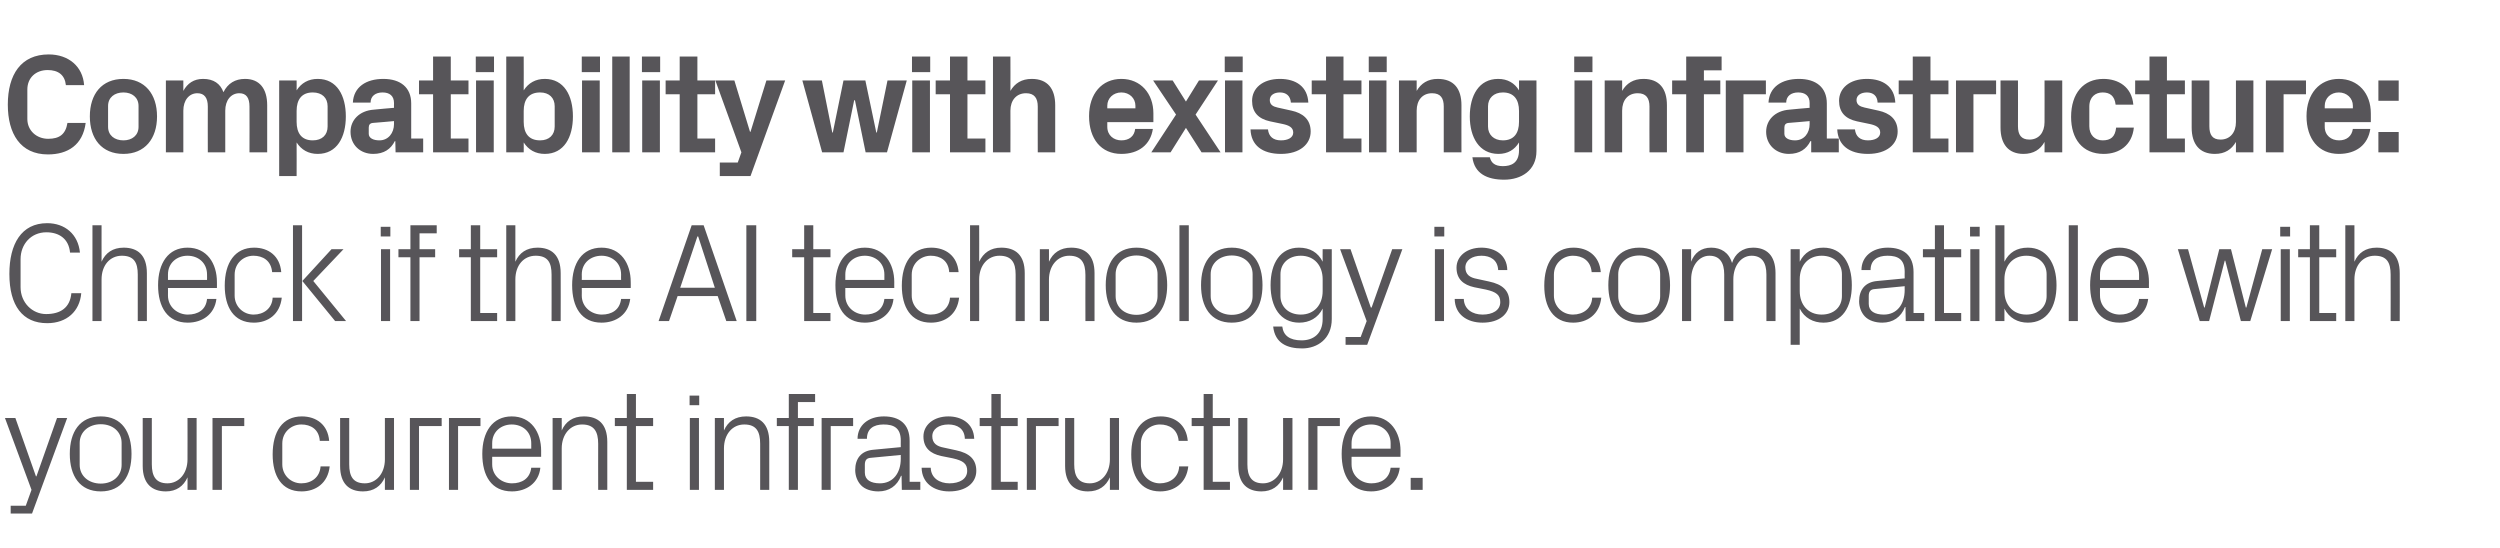
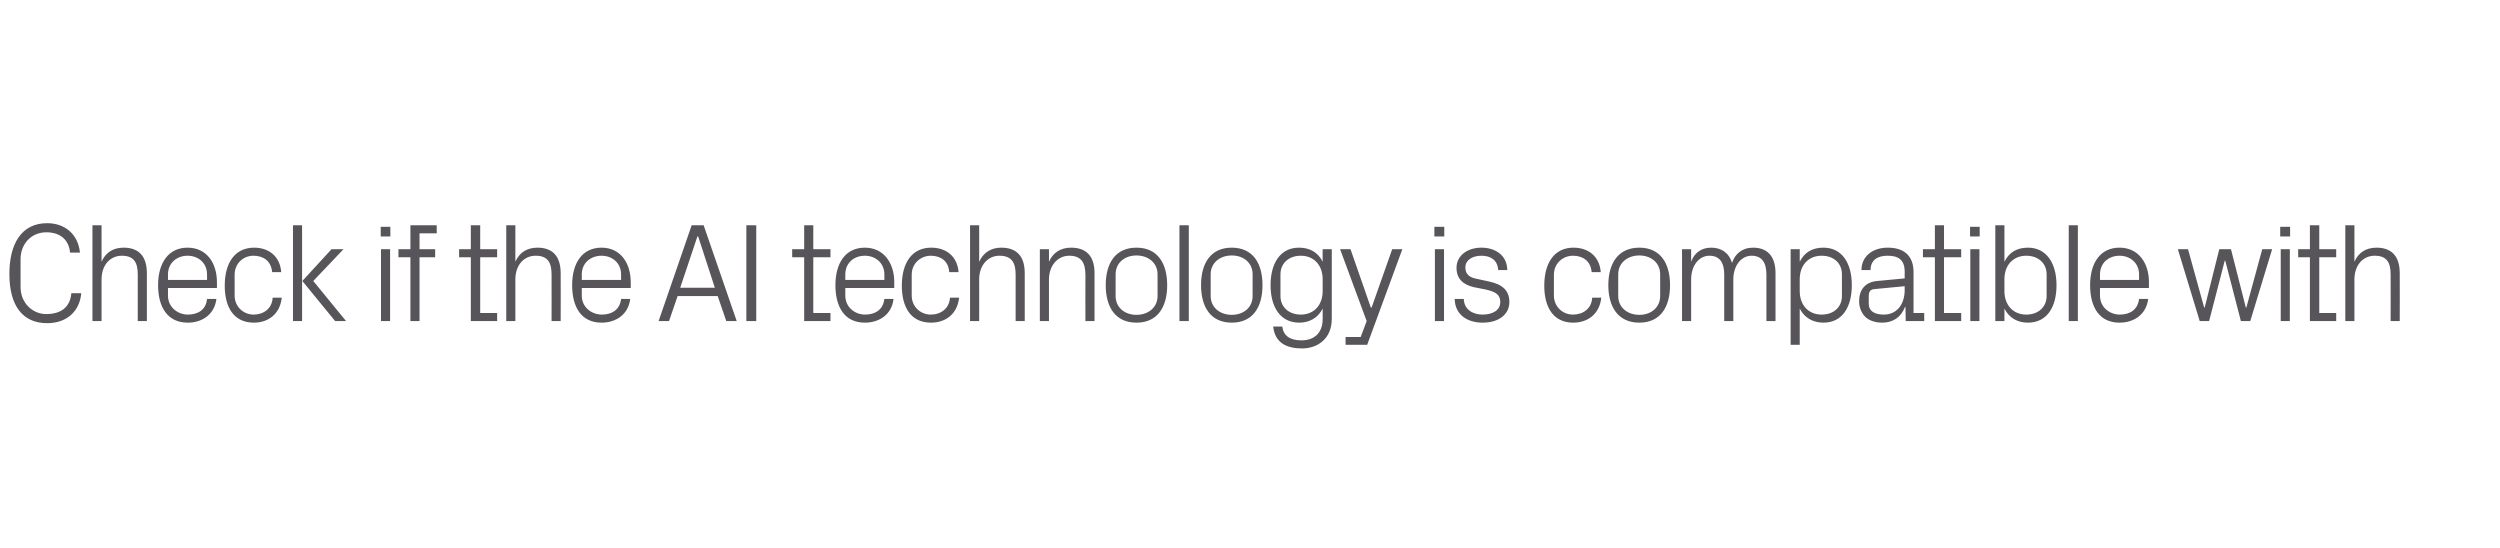
<svg xmlns="http://www.w3.org/2000/svg" version="1.1" width="960px" height="210.5px" viewBox="0 -15 960 210.5" style="top:-15px">
  <desc>Compatibility with existing infrastructure: Check if the AI technology is compatible with your current infrastructure.</desc>
  <defs />
  <g id="Polygon6880">
-     <path d="M 14 167.9 L 21.9 145.5 L 25.8 145.5 L 12.3 182.2 L 4.1 182.2 L 4.1 179.2 L 9.9 179.2 L 12.1 173.1 L 1.9 145.5 L 5.9 145.5 L 13.8 167.9 L 14 167.9 Z M 38.7 144.9 C 46.8 144.9 50.5 150.9 50.5 159.3 C 50.5 167.7 46.8 173.7 38.7 173.7 C 30.6 173.7 26.8 167.7 26.8 159.3 C 26.8 150.9 30.6 144.9 38.7 144.9 Z M 46.7 155.1 C 46.7 150.8 43.3 147.9 38.7 147.9 C 34.1 147.9 30.6 150.8 30.6 155.1 C 30.6 155.1 30.6 163.5 30.6 163.5 C 30.6 167.8 34.1 170.7 38.7 170.7 C 43.3 170.7 46.7 167.8 46.7 163.5 C 46.7 163.5 46.7 155.1 46.7 155.1 Z M 58.3 163.3 C 58.3 167.8 59.8 170.6 64.3 170.6 C 68.7 170.6 72 166.8 72 161.4 C 72.04 161.35 72 145.5 72 145.5 L 75.5 145.5 L 75.5 173.1 L 72 173.1 C 72 173.1 72.04 168.26 72 168.3 C 70.5 171.7 67.7 173.7 63.7 173.7 C 58.5 173.7 54.8 170.9 54.8 163.9 C 54.81 163.89 54.8 145.5 54.8 145.5 L 58.3 145.5 C 58.3 145.5 58.32 163.3 58.3 163.3 Z M 81.6 145.5 L 93.8 145.5 L 93.8 148.6 L 85.2 148.6 L 85.2 173.1 L 81.6 173.1 L 81.6 145.5 Z M 122.8 154.3 C 122.5 149.8 119.3 148 115.7 148 C 112 148 108.4 150.8 108.4 155.3 C 108.4 155.3 108.4 163.3 108.4 163.3 C 108.4 167.5 111.7 170.6 115.7 170.6 C 119.6 170.6 122.8 168.3 123.1 164.1 C 123.1 164.1 126.6 164.1 126.6 164.1 C 125.9 170.6 121.2 173.7 115.8 173.7 C 108.1 173.7 104.7 167.7 104.7 159.5 C 104.7 150.7 108.5 144.9 115.9 144.9 C 121.5 144.9 125.9 148.1 126.4 154.3 C 126.4 154.3 122.8 154.3 122.8 154.3 Z M 134.1 163.3 C 134.1 167.8 135.5 170.6 140.1 170.6 C 144.5 170.6 147.8 166.8 147.8 161.4 C 147.8 161.35 147.8 145.5 147.8 145.5 L 151.3 145.5 L 151.3 173.1 L 147.8 173.1 C 147.8 173.1 147.8 168.26 147.8 168.3 C 146.3 171.7 143.5 173.7 139.4 173.7 C 134.2 173.7 130.6 170.9 130.6 163.9 C 130.57 163.89 130.6 145.5 130.6 145.5 L 134.1 145.5 C 134.1 145.5 134.08 163.3 134.1 163.3 Z M 157.4 145.5 L 169.6 145.5 L 169.6 148.6 L 160.9 148.6 L 160.9 173.1 L 157.4 173.1 L 157.4 145.5 Z M 172.4 145.5 L 184.5 145.5 L 184.5 148.6 L 175.9 148.6 L 175.9 173.1 L 172.4 173.1 L 172.4 145.5 Z M 204 155.2 C 204 150.7 200.6 148 196.5 148 C 192.5 148 189 150.7 189 155.2 C 189 155.25 189 157.3 189 157.3 L 204 157.3 C 204 157.3 204.01 155.25 204 155.2 Z M 207.5 164.6 C 206.9 170.5 202.1 173.7 196.6 173.7 C 188.7 173.7 185.2 167.7 185.2 159.3 C 185.2 150.9 189.1 144.9 196.5 144.9 C 204 144.9 207.8 151 207.8 158.1 C 207.79 158.06 207.8 160.4 207.8 160.4 L 189 160.4 C 189 160.4 189 163.35 189 163.3 C 189 167.8 192.7 170.6 196.6 170.6 C 200.4 170.6 203.5 168.8 204 164.6 C 204 164.6 207.5 164.6 207.5 164.6 Z M 229.7 155.4 C 229.7 150.8 228.2 148 223.5 148 C 219 148 215.7 151.8 215.7 157.2 C 215.73 157.25 215.7 173.1 215.7 173.1 L 212.2 173.1 L 212.2 145.5 L 215.7 145.5 C 215.7 145.5 215.73 150.34 215.7 150.3 C 217.2 146.9 220 144.9 224.2 144.9 C 229.6 144.9 233.2 147.7 233.2 154.7 C 233.17 154.71 233.2 173.1 233.2 173.1 L 229.7 173.1 C 229.7 173.1 229.66 155.36 229.7 155.4 Z M 244.2 170 L 250.8 170 L 250.8 173.1 L 240.7 173.1 L 240.7 148.6 L 236.1 148.6 L 236.1 145.5 L 240.7 145.5 L 240.7 136.3 L 244.2 136.3 L 244.2 145.5 L 250.8 145.5 L 250.8 148.6 L 244.2 148.6 L 244.2 170 Z M 264.9 173.1 L 264.9 145.5 L 268.4 145.5 L 268.4 173.1 L 264.9 173.1 Z M 268.5 140.6 L 264.8 140.6 L 264.8 136.9 L 268.5 136.9 L 268.5 140.6 Z M 291.9 155.4 C 291.9 150.8 290.5 148 285.8 148 C 281.2 148 278 151.8 278 157.2 C 277.99 157.25 278 173.1 278 173.1 L 274.5 173.1 L 274.5 145.5 L 278 145.5 C 278 145.5 277.99 150.34 278 150.3 C 279.5 146.9 282.3 144.9 286.5 144.9 C 291.8 144.9 295.4 147.7 295.4 154.7 C 295.43 154.71 295.4 173.1 295.4 173.1 L 291.9 173.1 C 291.9 173.1 291.92 155.36 291.9 155.4 Z M 306.4 145.5 L 312.5 145.5 L 312.5 148.6 L 306.4 148.6 L 306.4 173.1 L 302.9 173.1 L 302.9 148.6 L 298.3 148.6 L 298.3 145.5 L 302.9 145.5 L 302.9 136.3 L 313 136.3 L 313 139.4 L 306.4 139.4 L 306.4 145.5 Z M 315.5 145.5 L 327.6 145.5 L 327.6 148.6 L 319 148.6 L 319 173.1 L 315.5 173.1 L 315.5 145.5 Z M 345.9 154.2 C 345.9 149.3 343.2 148 339.3 148 C 335.4 148 332.9 149.7 332.9 153.5 C 332.9 153.5 329.3 153.5 329.3 153.5 C 329.3 148.3 333.5 144.9 339.4 144.9 C 345.4 144.9 349.3 147.8 349.3 154.3 C 349.32 154.28 349.3 170 349.3 170 L 353.4 170 L 353.4 173.1 L 346.3 173.1 L 346.2 167.7 C 346.2 167.7 346.03 167.72 346 167.7 C 344.5 171.6 341.4 173.7 337.3 173.7 C 334.6 173.7 332.1 172.9 330.6 171.3 C 329.2 169.8 328.4 167.7 328.4 165.5 C 328.4 161.2 330.6 158.1 335.4 157.7 C 335.44 157.68 345.9 156.7 345.9 156.7 C 345.9 156.7 345.86 154.17 345.9 154.2 Z M 334.4 160.8 C 332.7 160.9 332.1 161.8 332.1 163.5 C 332.1 163.5 332.1 166.5 332.1 166.5 C 332.1 169.3 334.4 170.6 337.9 170.6 C 342.8 170.6 345.9 166.8 345.9 161.1 C 345.86 161.08 345.9 159.7 345.9 159.7 C 345.9 159.7 334.42 160.76 334.4 160.8 Z M 367.1 157.9 C 372.3 159 374.9 161.4 374.9 165.8 C 374.9 170.4 371 173.7 364.5 173.7 C 358.6 173.7 354 170.5 353.9 164.6 C 353.9 164.6 357.4 164.6 357.4 164.6 C 357.5 168.6 360.8 170.6 364.6 170.6 C 368.4 170.6 371.4 169 371.4 165.8 C 371.4 163.1 369.9 161.9 365.9 161 C 365.9 161 361.4 160.1 361.4 160.1 C 357.3 159.2 354.6 157 354.6 152.6 C 354.6 148.2 358.5 144.9 364.2 144.9 C 369.1 144.9 373.9 147.5 374.1 153.5 C 374.1 153.5 370.5 153.5 370.5 153.5 C 370.4 149.6 367.6 148 364.2 148 C 360.5 148 358 149.8 358 152.5 C 358 155.2 359.7 156.4 362.5 156.9 C 362.5 156.9 367.1 157.9 367.1 157.9 Z M 384.3 170 L 390.8 170 L 390.8 173.1 L 380.7 173.1 L 380.7 148.6 L 376.2 148.6 L 376.2 145.5 L 380.7 145.5 L 380.7 136.3 L 384.3 136.3 L 384.3 145.5 L 390.8 145.5 L 390.8 148.6 L 384.3 148.6 L 384.3 170 Z M 394.3 145.5 L 406.5 145.5 L 406.5 148.6 L 397.8 148.6 L 397.8 173.1 L 394.3 173.1 L 394.3 145.5 Z M 412.5 163.3 C 412.5 167.8 414 170.6 418.5 170.6 C 422.9 170.6 426.2 166.8 426.2 161.4 C 426.22 161.35 426.2 145.5 426.2 145.5 L 429.7 145.5 L 429.7 173.1 L 426.2 173.1 C 426.2 173.1 426.22 168.26 426.2 168.3 C 424.7 171.7 421.9 173.7 417.8 173.7 C 412.7 173.7 409 170.9 409 163.9 C 408.99 163.89 409 145.5 409 145.5 L 412.5 145.5 C 412.5 145.5 412.5 163.3 412.5 163.3 Z M 452.6 154.3 C 452.2 149.8 449 148 445.4 148 C 441.7 148 438.1 150.8 438.1 155.3 C 438.1 155.3 438.1 163.3 438.1 163.3 C 438.1 167.5 441.4 170.6 445.4 170.6 C 449.3 170.6 452.6 168.3 452.8 164.1 C 452.8 164.1 456.3 164.1 456.3 164.1 C 455.6 170.6 450.9 173.7 445.5 173.7 C 437.8 173.7 434.4 167.7 434.4 159.5 C 434.4 150.7 438.3 144.9 445.7 144.9 C 451.2 144.9 455.6 148.1 456.1 154.3 C 456.1 154.3 452.6 154.3 452.6 154.3 Z M 465.7 170 L 472.3 170 L 472.3 173.1 L 462.2 173.1 L 462.2 148.6 L 457.6 148.6 L 457.6 145.5 L 462.2 145.5 L 462.2 136.3 L 465.7 136.3 L 465.7 145.5 L 472.3 145.5 L 472.3 148.6 L 465.7 148.6 L 465.7 170 Z M 479 163.3 C 479 167.8 480.5 170.6 485 170.6 C 489.4 170.6 492.7 166.8 492.7 161.4 C 492.74 161.35 492.7 145.5 492.7 145.5 L 496.3 145.5 L 496.3 173.1 L 492.7 173.1 C 492.7 173.1 492.74 168.26 492.7 168.3 C 491.2 171.7 488.4 173.7 484.4 173.7 C 479.2 173.7 475.5 170.9 475.5 163.9 C 475.52 163.89 475.5 145.5 475.5 145.5 L 479 145.5 C 479 145.5 479.03 163.3 479 163.3 Z M 502.4 145.5 L 514.5 145.5 L 514.5 148.6 L 505.9 148.6 L 505.9 173.1 L 502.4 173.1 L 502.4 145.5 Z M 534 155.2 C 534 150.7 530.5 148 526.5 148 C 522.4 148 519 150.7 519 155.2 C 518.99 155.25 519 157.3 519 157.3 L 534 157.3 C 534 157.3 534 155.25 534 155.2 Z M 537.5 164.6 C 536.9 170.5 532.1 173.7 526.5 173.7 C 518.7 173.7 515.2 167.7 515.2 159.3 C 515.2 150.9 519 144.9 526.5 144.9 C 533.9 144.9 537.8 151 537.8 158.1 C 537.78 158.06 537.8 160.4 537.8 160.4 L 519 160.4 C 519 160.4 518.99 163.35 519 163.3 C 519 167.8 522.7 170.6 526.6 170.6 C 530.4 170.6 533.5 168.8 534 164.6 C 534 164.6 537.5 164.6 537.5 164.6 Z M 546.3 173.1 L 541.7 173.1 L 541.7 168.5 L 546.3 168.5 L 546.3 173.1 Z " stroke="none" fill="#575559" />
-   </g>
+     </g>
  <g id="Polygon6879">
    <path d="M 3.6 90.2 C 3.6 78.7 8.2 70.7 18.1 70.7 C 24.9 70.7 30 74.9 30.7 82 C 30.7 82 26.9 82 26.9 82 C 26.4 76.6 22.6 74.2 17.8 74.2 C 11.9 74.2 7.9 78.8 7.9 84.5 C 7.9 84.5 7.9 95.3 7.9 95.3 C 7.9 101.2 12.4 105.6 17.7 105.6 C 23.3 105.6 26.9 103.1 27.4 97.6 C 27.4 97.6 31.2 97.6 31.2 97.6 C 30.6 104.5 25.7 109.1 18.1 109.1 C 8.7 109.1 3.6 102.4 3.6 90.2 Z M 52.9 90.4 C 52.9 85.9 51.5 83.2 46.8 83.2 C 42.2 83.2 39 86.9 39 92.3 C 38.99 92.34 39 108.3 39 108.3 L 35.5 108.3 L 35.5 71.5 L 39 71.5 C 39 71.5 38.99 85.54 39 85.5 C 40.5 82.1 43.3 80.1 47.5 80.1 C 52.8 80.1 56.4 82.9 56.4 89.9 C 56.43 89.91 56.4 108.3 56.4 108.3 L 52.9 108.3 C 52.9 108.3 52.92 90.45 52.9 90.4 Z M 79.5 90.4 C 79.5 85.9 76.1 83.2 72 83.2 C 68 83.2 64.5 85.9 64.5 90.4 C 64.53 90.45 64.5 92.5 64.5 92.5 L 79.5 92.5 C 79.5 92.5 79.54 90.45 79.5 90.4 Z M 83.1 99.8 C 82.4 105.7 77.7 108.9 72.1 108.9 C 64.3 108.9 60.7 102.9 60.7 94.5 C 60.7 86.1 64.6 80.1 72 80.1 C 79.5 80.1 83.3 86.2 83.3 93.3 C 83.32 93.26 83.3 95.6 83.3 95.6 L 64.5 95.6 C 64.5 95.6 64.53 98.55 64.5 98.5 C 64.5 103 68.3 105.8 72.1 105.8 C 76 105.8 79.1 104 79.5 99.8 C 79.5 99.8 83.1 99.8 83.1 99.8 Z M 104.5 89.5 C 104.1 85 100.9 83.2 97.3 83.2 C 93.6 83.2 90.1 86 90.1 90.5 C 90.1 90.5 90.1 98.5 90.1 98.5 C 90.1 102.7 93.4 105.8 97.4 105.8 C 101.2 105.8 104.5 103.5 104.7 99.3 C 104.7 99.3 108.2 99.3 108.2 99.3 C 107.5 105.8 102.8 108.9 97.5 108.9 C 89.7 108.9 86.3 102.9 86.3 94.7 C 86.3 85.9 90.2 80.1 97.6 80.1 C 103.1 80.1 107.5 83.3 108 89.5 C 108 89.5 104.5 89.5 104.5 89.5 Z M 116.1 92.9 L 127.3 80.7 L 131.9 80.7 L 120.3 92.9 L 132.9 108.3 L 128.7 108.3 L 116.1 92.9 Z M 116 108.3 L 112.5 108.3 L 112.5 71.5 L 116 71.5 L 116 108.3 Z M 146.3 108.3 L 146.3 80.7 L 149.8 80.7 L 149.8 108.3 L 146.3 108.3 Z M 149.9 75.8 L 146.2 75.8 L 146.2 72.1 L 149.9 72.1 L 149.9 75.8 Z M 161.1 80.7 L 167.1 80.7 L 167.1 83.8 L 161.1 83.8 L 161.1 108.3 L 157.6 108.3 L 157.6 83.8 L 153 83.8 L 153 80.7 L 157.6 80.7 L 157.6 71.5 L 167.7 71.5 L 167.7 74.6 L 161.1 74.6 L 161.1 80.7 Z M 184.4 105.2 L 190.9 105.2 L 190.9 108.3 L 180.8 108.3 L 180.8 83.8 L 176.3 83.8 L 176.3 80.7 L 180.8 80.7 L 180.8 71.5 L 184.4 71.5 L 184.4 80.7 L 190.9 80.7 L 190.9 83.8 L 184.4 83.8 L 184.4 105.2 Z M 211.8 90.4 C 211.8 85.9 210.4 83.2 205.7 83.2 C 201.1 83.2 197.9 86.9 197.9 92.3 C 197.91 92.34 197.9 108.3 197.9 108.3 L 194.4 108.3 L 194.4 71.5 L 197.9 71.5 C 197.9 71.5 197.91 85.54 197.9 85.5 C 199.4 82.1 202.2 80.1 206.4 80.1 C 211.7 80.1 215.3 82.9 215.3 89.9 C 215.35 89.91 215.3 108.3 215.3 108.3 L 211.8 108.3 C 211.8 108.3 211.84 90.45 211.8 90.4 Z M 238.5 90.4 C 238.5 85.9 235 83.2 231 83.2 C 226.9 83.2 223.4 85.9 223.4 90.4 C 223.45 90.45 223.4 92.5 223.4 92.5 L 238.5 92.5 C 238.5 92.5 238.46 90.45 238.5 90.4 Z M 242 99.8 C 241.3 105.7 236.6 108.9 231 108.9 C 223.2 108.9 219.7 102.9 219.7 94.5 C 219.7 86.1 223.5 80.1 231 80.1 C 238.4 80.1 242.2 86.2 242.2 93.3 C 242.24 93.26 242.2 95.6 242.2 95.6 L 223.4 95.6 C 223.4 95.6 223.45 98.55 223.4 98.5 C 223.4 103 227.2 105.8 231.1 105.8 C 234.9 105.8 238 104 238.5 99.8 C 238.5 99.8 242 99.8 242 99.8 Z M 275.6 98.7 L 260.2 98.7 L 256.9 108.3 L 252.9 108.3 L 265.6 71.5 L 270.2 71.5 L 282.9 108.3 L 278.9 108.3 L 275.6 98.7 Z M 267.8 75.8 L 261.2 95.5 L 274.5 95.5 L 268.1 75.8 L 267.8 75.8 Z M 286.6 71.5 L 290.4 71.5 L 290.4 108.3 L 286.6 108.3 L 286.6 71.5 Z M 312.3 105.2 L 318.9 105.2 L 318.9 108.3 L 308.8 108.3 L 308.8 83.8 L 304.2 83.8 L 304.2 80.7 L 308.8 80.7 L 308.8 71.5 L 312.3 71.5 L 312.3 80.7 L 318.9 80.7 L 318.9 83.8 L 312.3 83.8 L 312.3 105.2 Z M 339.6 90.4 C 339.6 85.9 336.1 83.2 332.1 83.2 C 328 83.2 324.6 85.9 324.6 90.4 C 324.59 90.45 324.6 92.5 324.6 92.5 L 339.6 92.5 C 339.6 92.5 339.6 90.45 339.6 90.4 Z M 343.1 99.8 C 342.5 105.7 337.7 108.9 332.1 108.9 C 324.3 108.9 320.8 102.9 320.8 94.5 C 320.8 86.1 324.6 80.1 332.1 80.1 C 339.5 80.1 343.4 86.2 343.4 93.3 C 343.38 93.26 343.4 95.6 343.4 95.6 L 324.6 95.6 C 324.6 95.6 324.59 98.55 324.6 98.5 C 324.6 103 328.3 105.8 332.2 105.8 C 336 105.8 339.1 104 339.6 99.8 C 339.6 99.8 343.1 99.8 343.1 99.8 Z M 364.5 89.5 C 364.2 85 361 83.2 357.4 83.2 C 353.7 83.2 350.1 86 350.1 90.5 C 350.1 90.5 350.1 98.5 350.1 98.5 C 350.1 102.7 353.4 105.8 357.4 105.8 C 361.3 105.8 364.5 103.5 364.8 99.3 C 364.8 99.3 368.3 99.3 368.3 99.3 C 367.6 105.8 362.9 108.9 357.5 108.9 C 349.7 108.9 346.3 102.9 346.3 94.7 C 346.3 85.9 350.2 80.1 357.6 80.1 C 363.2 80.1 367.6 83.3 368.1 89.5 C 368.1 89.5 364.5 89.5 364.5 89.5 Z M 390 90.4 C 390 85.9 388.5 83.2 383.8 83.2 C 379.3 83.2 376 86.9 376 92.3 C 376.05 92.34 376 108.3 376 108.3 L 372.5 108.3 L 372.5 71.5 L 376 71.5 C 376 71.5 376.05 85.54 376 85.5 C 377.6 82.1 380.4 80.1 384.5 80.1 C 389.9 80.1 393.5 82.9 393.5 89.9 C 393.49 89.91 393.5 108.3 393.5 108.3 L 390 108.3 C 390 108.3 389.98 90.45 390 90.4 Z M 416.8 90.6 C 416.8 86 415.3 83.2 410.6 83.2 C 406.1 83.2 402.8 87 402.8 92.4 C 402.83 92.45 402.8 108.3 402.8 108.3 L 399.3 108.3 L 399.3 80.7 L 402.8 80.7 C 402.8 80.7 402.83 85.54 402.8 85.5 C 404.3 82.1 407.2 80.1 411.3 80.1 C 416.7 80.1 420.3 82.9 420.3 89.9 C 420.27 89.91 420.3 108.3 420.3 108.3 L 416.8 108.3 C 416.8 108.3 416.76 90.56 416.8 90.6 Z M 436.4 80.1 C 444.5 80.1 448.2 86.1 448.2 94.5 C 448.2 102.9 444.5 108.9 436.4 108.9 C 428.3 108.9 424.6 102.9 424.6 94.5 C 424.6 86.1 428.3 80.1 436.4 80.1 Z M 444.5 90.3 C 444.5 86 441 83.1 436.4 83.1 C 431.8 83.1 428.4 86 428.4 90.3 C 428.4 90.3 428.4 98.7 428.4 98.7 C 428.4 103 431.8 105.9 436.4 105.9 C 441 105.9 444.5 103 444.5 98.7 C 444.5 98.7 444.5 90.3 444.5 90.3 Z M 452.9 108.3 L 452.9 71.5 L 456.5 71.5 L 456.5 108.3 L 452.9 108.3 Z M 473 80.1 C 481.1 80.1 484.8 86.1 484.8 94.5 C 484.8 102.9 481.1 108.9 473 108.9 C 464.9 108.9 461.2 102.9 461.2 94.5 C 461.2 86.1 464.9 80.1 473 80.1 Z M 481 90.3 C 481 86 477.6 83.1 473 83.1 C 468.4 83.1 464.9 86 464.9 90.3 C 464.9 90.3 464.9 98.7 464.9 98.7 C 464.9 103 468.4 105.9 473 105.9 C 477.6 105.9 481 103 481 98.7 C 481 98.7 481 90.3 481 90.3 Z M 511.4 107.5 C 511.4 115.1 505.9 118.8 500 118.8 C 494.4 118.8 489.6 116.9 488.9 110.4 C 488.9 110.4 492.4 110.4 492.4 110.4 C 492.8 113.8 495.2 115.7 499.8 115.7 C 504.4 115.7 507.9 113.1 507.9 107.5 C 507.9 107.5 507.9 103.5 507.9 103.5 C 506.1 107.1 502.8 108.9 498.9 108.9 C 491.7 108.9 487.9 103 487.9 94.5 C 487.9 86 491.7 80.1 498.8 80.1 C 503 80.1 506.1 81.9 507.9 85.5 C 507.86 85.48 507.9 80.7 507.9 80.7 L 511.4 80.7 C 511.4 80.7 511.37 107.46 511.4 107.5 Z M 507.9 92.2 C 507.9 87 504.7 83.2 499.5 83.2 C 494.7 83.2 491.7 86.3 491.7 90.3 C 491.7 90.3 491.7 98.7 491.7 98.7 C 491.7 102.7 494.7 105.8 499.5 105.8 C 504.7 105.8 507.9 102 507.9 96.8 C 507.9 96.8 507.9 92.2 507.9 92.2 Z M 526.7 103.1 L 534.6 80.7 L 538.5 80.7 L 525 117.4 L 516.7 117.4 L 516.7 114.4 L 522.5 114.4 L 524.8 108.3 L 514.6 80.7 L 518.6 80.7 L 526.4 103.1 L 526.7 103.1 Z M 551 108.3 L 551 80.7 L 554.5 80.7 L 554.5 108.3 L 551 108.3 Z M 554.6 75.8 L 550.8 75.8 L 550.8 72.1 L 554.6 72.1 L 554.6 75.8 Z M 571.8 93.1 C 577 94.2 579.6 96.6 579.6 101 C 579.6 105.6 575.7 108.9 569.3 108.9 C 563.3 108.9 558.7 105.7 558.6 99.8 C 558.6 99.8 562.1 99.8 562.1 99.8 C 562.2 103.8 565.5 105.8 569.3 105.8 C 573.1 105.8 576.1 104.2 576.1 101 C 576.1 98.3 574.6 97.1 570.6 96.2 C 570.6 96.2 566.1 95.3 566.1 95.3 C 562 94.4 559.3 92.2 559.3 87.8 C 559.3 83.4 563.2 80.1 568.9 80.1 C 573.8 80.1 578.7 82.7 578.8 88.7 C 578.8 88.7 575.3 88.7 575.3 88.7 C 575.1 84.8 572.3 83.2 568.9 83.2 C 565.2 83.2 562.7 85 562.7 87.7 C 562.7 90.4 564.4 91.6 567.2 92.1 C 567.2 92.1 571.8 93.1 571.8 93.1 Z M 611.2 89.5 C 610.8 85 607.6 83.2 604 83.2 C 600.3 83.2 596.7 86 596.7 90.5 C 596.7 90.5 596.7 98.5 596.7 98.5 C 596.7 102.7 600 105.8 604 105.8 C 607.9 105.8 611.2 103.5 611.4 99.3 C 611.4 99.3 614.9 99.3 614.9 99.3 C 614.2 105.8 609.5 108.9 604.1 108.9 C 596.4 108.9 593 102.9 593 94.7 C 593 85.9 596.9 80.1 604.2 80.1 C 609.8 80.1 614.2 83.3 614.7 89.5 C 614.7 89.5 611.2 89.5 611.2 89.5 Z M 629.5 80.1 C 637.6 80.1 641.3 86.1 641.3 94.5 C 641.3 102.9 637.6 108.9 629.5 108.9 C 621.4 108.9 617.6 102.9 617.6 94.5 C 617.6 86.1 621.4 80.1 629.5 80.1 Z M 637.5 90.3 C 637.5 86 634.1 83.1 629.5 83.1 C 624.9 83.1 621.4 86 621.4 90.3 C 621.4 90.3 621.4 98.7 621.4 98.7 C 621.4 103 624.9 105.9 629.5 105.9 C 634.1 105.9 637.5 103 637.5 98.7 C 637.5 98.7 637.5 90.3 637.5 90.3 Z M 645.9 80.7 L 649.4 80.7 C 649.4 80.7 649.39 85.54 649.4 85.5 C 650.6 82.2 653.2 80.1 657.1 80.1 C 660.8 80.1 663.9 81.9 665.1 86 C 666.2 82.5 669 80.1 673.2 80.1 C 678.1 80.1 681.8 82.8 681.8 89.9 C 681.79 89.91 681.8 108.3 681.8 108.3 L 678.3 108.3 C 678.3 108.3 678.28 90.4 678.3 90.4 C 678.3 85.9 676.6 83.2 672.6 83.2 C 668.7 83.2 665.6 86.9 665.6 92.3 C 665.59 92.34 665.6 108.3 665.6 108.3 L 662.1 108.3 C 662.1 108.3 662.08 90.4 662.1 90.4 C 662.1 85.9 660.4 83.2 656.4 83.2 C 652.5 83.2 649.4 86.9 649.4 92.3 C 649.39 92.34 649.4 108.3 649.4 108.3 L 645.9 108.3 L 645.9 80.7 Z M 691.1 96.8 C 691.1 102 694.3 105.8 699.5 105.8 C 704.4 105.8 707.3 102.7 707.3 98.7 C 707.3 98.7 707.3 90.3 707.3 90.3 C 707.3 86.3 704.4 83.2 699.5 83.2 C 694.3 83.2 691.1 87 691.1 92.2 C 691.1 92.2 691.1 96.8 691.1 96.8 Z M 687.6 117.4 L 687.6 80.7 L 691.1 80.7 C 691.1 80.7 691.13 85.48 691.1 85.5 C 692.9 81.9 695.9 80.1 700.2 80.1 C 707.3 80.1 711.1 86 711.1 94.5 C 711.1 103 707.4 108.9 700.2 108.9 C 696.3 108.9 692.9 107.1 691.1 103.5 C 691.13 103.52 691.1 117.4 691.1 117.4 L 687.6 117.4 Z M 731.4 89.4 C 731.4 84.5 728.7 83.2 724.8 83.2 C 720.9 83.2 718.3 84.9 718.3 88.7 C 718.3 88.7 714.8 88.7 714.8 88.7 C 714.8 83.5 719 80.1 724.9 80.1 C 730.9 80.1 734.8 83 734.8 89.5 C 734.82 89.48 734.8 105.2 734.8 105.2 L 738.9 105.2 L 738.9 108.3 L 731.8 108.3 L 731.7 102.9 C 731.7 102.9 731.53 102.92 731.5 102.9 C 730 106.8 726.9 108.9 722.8 108.9 C 720.1 108.9 717.6 108.1 716.1 106.5 C 714.7 105 713.9 102.9 713.9 100.7 C 713.9 96.4 716.1 93.3 720.9 92.9 C 720.94 92.88 731.4 91.9 731.4 91.9 C 731.4 91.9 731.36 89.37 731.4 89.4 Z M 719.9 96 C 718.2 96.1 717.6 97 717.6 98.7 C 717.6 98.7 717.6 101.7 717.6 101.7 C 717.6 104.5 719.9 105.8 723.4 105.8 C 728.3 105.8 731.4 102 731.4 96.3 C 731.36 96.28 731.4 94.9 731.4 94.9 C 731.4 94.9 719.92 95.96 719.9 96 Z M 746.5 105.2 L 753.1 105.2 L 753.1 108.3 L 743 108.3 L 743 83.8 L 738.4 83.8 L 738.4 80.7 L 743 80.7 L 743 71.5 L 746.5 71.5 L 746.5 80.7 L 753.1 80.7 L 753.1 83.8 L 746.5 83.8 L 746.5 105.2 Z M 756.6 108.3 L 756.6 80.7 L 760.1 80.7 L 760.1 108.3 L 756.6 108.3 Z M 760.2 75.8 L 756.5 75.8 L 756.5 72.1 L 760.2 72.1 L 760.2 75.8 Z M 769.7 96.8 C 769.7 102 772.9 105.8 778.1 105.8 C 782.9 105.8 785.9 102.7 785.9 98.7 C 785.9 98.7 785.9 90.3 785.9 90.3 C 785.9 86.3 782.9 83.2 778.1 83.2 C 772.9 83.2 769.7 87 769.7 92.2 C 769.7 92.2 769.7 96.8 769.7 96.8 Z M 766.2 108.3 L 766.2 71.5 L 769.7 71.5 C 769.7 71.5 769.7 85.48 769.7 85.5 C 771.5 81.9 774.5 80.1 778.7 80.1 C 785.8 80.1 789.7 86 789.7 94.5 C 789.7 103 786 108.9 778.7 108.9 C 774.8 108.9 771.5 107.1 769.7 103.5 C 769.7 103.52 769.7 108.3 769.7 108.3 L 766.2 108.3 Z M 794.4 108.3 L 794.4 71.5 L 797.9 71.5 L 797.9 108.3 L 794.4 108.3 Z M 821.4 90.4 C 821.4 85.9 817.9 83.2 813.9 83.2 C 809.8 83.2 806.4 85.9 806.4 90.4 C 806.37 90.45 806.4 92.5 806.4 92.5 L 821.4 92.5 C 821.4 92.5 821.38 90.45 821.4 90.4 Z M 824.9 99.8 C 824.2 105.7 819.5 108.9 813.9 108.9 C 806.1 108.9 802.6 102.9 802.6 94.5 C 802.6 86.1 806.4 80.1 813.9 80.1 C 821.3 80.1 825.2 86.2 825.2 93.3 C 825.16 93.26 825.2 95.6 825.2 95.6 L 806.4 95.6 C 806.4 95.6 806.37 98.55 806.4 98.5 C 806.4 103 810.1 105.8 814 105.8 C 817.8 105.8 820.9 104 821.4 99.8 C 821.4 99.8 824.9 99.8 824.9 99.8 Z M 846.6 103.1 L 852.2 80.7 L 856.7 80.7 L 862.4 103.1 L 862.6 103.1 L 868.7 80.7 L 872.5 80.7 L 864.1 108.3 L 860.5 108.3 L 854.5 85.1 L 854.3 85.1 L 848.3 108.3 L 844.7 108.3 L 836.3 80.7 L 840.2 80.7 L 846.4 103.1 L 846.6 103.1 Z M 875.8 108.3 L 875.8 80.7 L 879.3 80.7 L 879.3 108.3 L 875.8 108.3 Z M 879.4 75.8 L 875.6 75.8 L 875.6 72.1 L 879.4 72.1 L 879.4 75.8 Z M 890.6 105.2 L 897.1 105.2 L 897.1 108.3 L 887 108.3 L 887 83.8 L 882.5 83.8 L 882.5 80.7 L 887 80.7 L 887 71.5 L 890.6 71.5 L 890.6 80.7 L 897.1 80.7 L 897.1 83.8 L 890.6 83.8 L 890.6 105.2 Z M 918 90.4 C 918 85.9 916.6 83.2 911.9 83.2 C 907.3 83.2 904.1 86.9 904.1 92.3 C 904.11 92.34 904.1 108.3 904.1 108.3 L 900.6 108.3 L 900.6 71.5 L 904.1 71.5 C 904.1 71.5 904.11 85.54 904.1 85.5 C 905.6 82.1 908.4 80.1 912.6 80.1 C 917.9 80.1 921.5 82.9 921.5 89.9 C 921.55 89.91 921.5 108.3 921.5 108.3 L 918 108.3 C 918 108.3 918.04 90.45 918 90.4 Z " stroke="none" fill="#575559" />
  </g>
  <g id="Polygon6878">
-     <path d="M 3 25.2 C 3 13.6 8.1 5.9 18.7 5.9 C 26.3 5.9 31.8 10.5 32.3 17.7 C 32.3 17.7 25.3 17.7 25.3 17.7 C 24.9 13.8 22.4 11.9 18.3 11.9 C 13.8 11.9 10.5 14.8 10.5 19.4 C 10.5 19.4 10.5 30.7 10.5 30.7 C 10.5 35.1 14 38.3 18.5 38.3 C 22.8 38.3 25.2 36.6 25.9 32.2 C 25.9 32.2 32.9 32.2 32.9 32.2 C 31.8 40.7 26 44.3 18.4 44.3 C 7.8 44.3 3 36.3 3 25.2 Z M 47.4 44.1 C 39.1 44.1 34.5 38.3 34.5 29.7 C 34.5 21.1 39.1 15.3 47.4 15.3 C 55.6 15.3 60.3 21.1 60.3 29.7 C 60.3 38.3 55.6 44.1 47.4 44.1 Z M 53.2 25.7 C 53.2 22.4 50.7 20.5 47.4 20.5 C 44 20.5 41.5 22.4 41.5 25.7 C 41.5 25.7 41.5 33.7 41.5 33.7 C 41.5 37 44 38.9 47.4 38.9 C 50.7 38.9 53.2 37 53.2 33.7 C 53.2 33.7 53.2 25.7 53.2 25.7 Z M 94.1 15.3 C 99.7 15.3 102.6 19.1 102.6 25.4 C 102.6 25.43 102.6 43.5 102.6 43.5 L 95.8 43.5 C 95.8 43.5 95.85 25.92 95.8 25.9 C 95.8 22.6 94.6 20.8 91.9 20.8 C 88.7 20.8 86.5 23.5 86.5 27.5 C 86.51 27.54 86.5 43.5 86.5 43.5 L 79.8 43.5 C 79.8 43.5 79.76 25.92 79.8 25.9 C 79.8 22.6 78.5 20.8 75.8 20.8 C 72.6 20.8 70.4 23.5 70.4 27.5 C 70.41 27.54 70.4 43.5 70.4 43.5 L 63.7 43.5 L 63.7 15.9 L 70.4 15.9 C 70.4 15.9 70.41 19.93 70.4 19.9 C 72 17 74.4 15.3 78 15.3 C 82 15.3 84.6 17.1 85.8 20.4 C 87.5 17 90.3 15.3 94.1 15.3 Z M 113.9 31.8 C 113.9 36.1 115.8 38.9 120.1 38.9 C 123.7 38.9 125.8 36.8 125.8 33.6 C 125.8 33.6 125.8 25.8 125.8 25.8 C 125.8 22.6 123.7 20.5 120.1 20.5 C 115.8 20.5 113.9 23.3 113.9 27.6 C 113.9 27.6 113.9 31.8 113.9 31.8 Z M 107.2 52.6 L 107.2 15.9 L 113.9 15.9 C 113.9 15.9 113.94 19.66 113.9 19.7 C 115.7 16.9 118.4 15.3 122 15.3 C 129.4 15.3 132.8 21.7 132.8 29.7 C 132.8 37.7 129.4 44.1 122 44.1 C 118.4 44.1 115.7 42.5 113.9 39.7 C 113.94 39.74 113.9 52.6 113.9 52.6 L 107.2 52.6 Z M 151.3 32.6 C 151.25 32.62 151.3 31.5 151.3 31.5 C 151.3 31.5 143.15 32.24 143.2 32.2 C 142.1 32.3 141.6 32.9 141.6 34 C 141.6 34 141.6 36.4 141.6 36.4 C 141.6 38 143.3 38.9 145.7 38.9 C 149.1 38.9 151.3 36.1 151.3 32.6 Z M 151.3 24.6 C 151.3 21.8 149.6 20.5 146.9 20.5 C 144.2 20.5 142.3 21.9 142.3 24.4 C 142.3 24.4 135.5 24.4 135.5 24.4 C 135.8 18.4 140.6 15.3 147.2 15.3 C 153.8 15.3 157.9 18.6 157.9 24.7 C 157.89 24.73 157.9 38.2 157.9 38.2 L 162.5 38.2 L 162.5 43.5 L 151.9 43.5 L 151.8 39.2 C 151.8 39.2 151.63 39.2 151.6 39.2 C 150.1 42.2 147.5 44.1 143.3 44.1 C 138.3 44.1 134.6 40.6 134.6 35.6 C 134.6 31.2 137.9 27.5 143.6 27.1 C 143.64 27.05 151.3 26.4 151.3 26.4 C 151.3 26.4 151.25 24.62 151.3 24.6 Z M 173.1 38.2 L 179.9 38.2 L 179.9 43.5 L 166.3 43.5 L 166.3 21.2 L 160.9 21.2 L 160.9 15.9 L 166.3 15.9 L 166.3 6.7 L 173.1 6.7 L 173.1 15.9 L 179.9 15.9 L 179.9 21.2 L 173.1 21.2 L 173.1 38.2 Z M 182.8 43.5 L 182.8 15.9 L 189.6 15.9 L 189.6 43.5 L 182.8 43.5 Z M 189.7 12.7 L 182.7 12.7 L 182.7 6.7 L 189.7 6.7 L 189.7 12.7 Z M 201.1 31.8 C 201.1 36.1 203 38.9 207.4 38.9 C 210.9 38.9 213 36.8 213 33.6 C 213 33.6 213 25.8 213 25.8 C 213 22.6 210.9 20.5 207.4 20.5 C 203 20.5 201.1 23.3 201.1 27.6 C 201.1 27.6 201.1 31.8 201.1 31.8 Z M 194.4 43.5 L 194.4 6.7 L 201.1 6.7 C 201.1 6.7 201.15 19.66 201.1 19.7 C 202.9 16.9 205.6 15.3 209.2 15.3 C 216.6 15.3 220 21.7 220 29.7 C 220 37.7 216.6 44.1 209.2 44.1 C 205.6 44.1 202.9 42.5 201.1 39.7 C 201.15 39.74 201.1 43.5 201.1 43.5 L 194.4 43.5 Z M 223.5 43.5 L 223.5 15.9 L 230.3 15.9 L 230.3 43.5 L 223.5 43.5 Z M 230.4 12.7 L 223.4 12.7 L 223.4 6.7 L 230.4 6.7 L 230.4 12.7 Z M 235.1 43.5 L 235.1 6.7 L 241.8 6.7 L 241.8 43.5 L 235.1 43.5 Z M 246.6 43.5 L 246.6 15.9 L 253.4 15.9 L 253.4 43.5 L 246.6 43.5 Z M 253.5 12.7 L 246.5 12.7 L 246.5 6.7 L 253.5 6.7 L 253.5 12.7 Z M 267.8 38.2 L 274.6 38.2 L 274.6 43.5 L 261 43.5 L 261 21.2 L 255.6 21.2 L 255.6 15.9 L 261 15.9 L 261 6.7 L 267.8 6.7 L 267.8 15.9 L 274.6 15.9 L 274.6 21.2 L 267.8 21.2 L 267.8 38.2 Z M 288.2 35.6 L 294.3 15.9 L 301.5 15.9 L 288.2 52.6 L 276.4 52.6 L 276.4 47.4 L 283.3 47.4 L 284.7 43.5 L 274.7 15.9 L 282 15.9 L 288 35.6 L 288.2 35.6 Z M 336.7 35.9 L 340.8 15.9 L 348.2 15.9 L 340.6 43.5 L 332.4 43.5 L 328.3 23.5 L 328 23.5 L 323.9 43.5 L 315.7 43.5 L 308.1 15.9 L 315.6 15.9 L 319.6 35.9 L 319.8 35.9 L 323.9 15.9 L 332.3 15.9 L 336.5 35.9 L 336.7 35.9 Z M 350.3 43.5 L 350.3 15.9 L 357.1 15.9 L 357.1 43.5 L 350.3 43.5 Z M 357.2 12.7 L 350.2 12.7 L 350.2 6.7 L 357.2 6.7 L 357.2 12.7 Z M 371.5 38.2 L 378.4 38.2 L 378.4 43.5 L 364.8 43.5 L 364.8 21.2 L 359.3 21.2 L 359.3 15.9 L 364.8 15.9 L 364.8 6.7 L 371.5 6.7 L 371.5 15.9 L 378.4 15.9 L 378.4 21.2 L 371.5 21.2 L 371.5 38.2 Z M 388 19.9 C 389.7 17 392.3 15.3 396.2 15.3 C 402.3 15.3 405.2 19.1 405.2 25.4 C 405.21 25.43 405.2 43.5 405.2 43.5 L 398.5 43.5 C 398.5 43.5 398.46 25.92 398.5 25.9 C 398.5 22.7 397.2 20.8 394 20.8 C 390.3 20.8 388 23.5 388 27.5 C 388.04 27.54 388 43.5 388 43.5 L 381.3 43.5 L 381.3 6.7 L 388 6.7 C 388 6.7 388.04 19.93 388 19.9 Z M 425.2 26.6 L 436 26.6 C 436 26.6 435.99 25.65 436 25.6 C 436 22.7 433.7 20.5 430.6 20.5 C 427.5 20.5 425.2 22.7 425.2 25.6 C 425.19 25.65 425.2 26.6 425.2 26.6 Z M 430.6 15.3 C 438 15.3 442.9 20.9 442.9 28.5 C 442.9 28.46 442.9 31.9 442.9 31.9 L 425.2 31.9 C 425.2 31.9 425.19 33.7 425.2 33.7 C 425.2 37 427.7 38.9 430.6 38.9 C 433.6 38.9 435.6 37.3 435.9 34.5 C 435.9 34.5 442.7 34.5 442.7 34.5 C 441.8 40.6 437.2 44.1 430.6 44.1 C 422.8 44.1 418.2 38.3 418.2 29.6 C 418.2 21 423.1 15.3 430.6 15.3 Z M 451.6 29 L 442.8 15.9 L 450.3 15.9 L 455.4 24 L 460.4 15.9 L 467.7 15.9 L 459.1 29 L 468.7 43.5 L 461.4 43.5 L 455.4 34.1 L 449.5 43.5 L 442.1 43.5 L 451.6 29 Z M 470.4 43.5 L 470.4 15.9 L 477.1 15.9 L 477.1 43.5 L 470.4 43.5 Z M 477.2 12.7 L 470.3 12.7 L 470.3 6.7 L 477.2 6.7 L 477.2 12.7 Z M 496 27.5 C 500.1 28.4 503.3 30.7 503.3 35.5 C 503.3 40.3 499.2 44.1 491.9 44.1 C 484.6 44.1 480.4 40.7 480.2 34.7 C 480.2 34.7 486.9 34.7 486.9 34.7 C 487.2 37.4 488.9 38.9 491.9 38.9 C 494.5 38.9 496.6 37.9 496.6 35.9 C 496.6 33.9 494.9 33.1 492.5 32.6 C 492.5 32.6 487.7 31.6 487.7 31.6 C 483.1 30.6 480.8 28 480.8 23.7 C 480.8 19 484.7 15.3 491.5 15.3 C 497.7 15.3 502.1 18.3 502.4 24.4 C 502.4 24.4 495.7 24.4 495.7 24.4 C 495.5 21.8 493.9 20.5 491.5 20.5 C 489.2 20.5 487.6 21.6 487.6 23.4 C 487.6 25.2 488.8 25.9 490.6 26.3 C 490.6 26.3 496 27.5 496 27.5 Z M 515.9 38.2 L 522.8 38.2 L 522.8 43.5 L 509.2 43.5 L 509.2 21.2 L 503.7 21.2 L 503.7 15.9 L 509.2 15.9 L 509.2 6.7 L 515.9 6.7 L 515.9 15.9 L 522.8 15.9 L 522.8 21.2 L 515.9 21.2 L 515.9 38.2 Z M 525.7 43.5 L 525.7 15.9 L 532.4 15.9 L 532.4 43.5 L 525.7 43.5 Z M 532.5 12.7 L 525.6 12.7 L 525.6 6.7 L 532.5 6.7 L 532.5 12.7 Z M 544 19.9 C 545.7 17 548.3 15.3 552.1 15.3 C 558.3 15.3 561.2 19.1 561.2 25.4 C 561.16 25.43 561.2 43.5 561.2 43.5 L 554.4 43.5 C 554.4 43.5 554.41 25.92 554.4 25.9 C 554.4 22.7 553.2 20.8 549.9 20.8 C 546.2 20.8 544 23.5 544 27.5 C 543.99 27.54 544 43.5 544 43.5 L 537.2 43.5 L 537.2 15.9 L 544 15.9 C 544 15.9 543.99 19.93 544 19.9 Z M 583.3 27.6 C 583.3 23.3 581.4 20.5 577.1 20.5 C 573.6 20.5 571.4 22.7 571.4 25.8 C 571.4 25.8 571.4 33.6 571.4 33.6 C 571.4 36.7 573.6 38.9 577.1 38.9 C 581.4 38.9 583.3 36.1 583.3 31.8 C 583.3 31.8 583.3 27.6 583.3 27.6 Z M 583.3 39.7 C 581.6 42.5 579 44.1 575.4 44.1 C 568 44.1 564.4 37.7 564.4 29.7 C 564.4 21.7 567.9 15.3 575.3 15.3 C 578.9 15.3 581.6 16.9 583.3 19.7 C 583.3 19.66 583.3 15.9 583.3 15.9 L 590 15.9 C 590 15.9 590.05 43.04 590 43 C 590 50.5 584.1 54 577.6 54 C 571.1 54 566.2 51.7 565.4 45.4 C 565.4 45.4 572.1 45.4 572.1 45.4 C 572.6 47.5 574 48.8 577.1 48.8 C 580.3 48.8 583.3 47.6 583.3 42.7 C 583.3 42.7 583.3 39.7 583.3 39.7 Z M 604.6 43.5 L 604.6 15.9 L 611.4 15.9 L 611.4 43.5 L 604.6 43.5 Z M 611.5 12.7 L 604.5 12.7 L 604.5 6.7 L 611.5 6.7 L 611.5 12.7 Z M 622.9 19.9 C 624.6 17 627.2 15.3 631.1 15.3 C 637.2 15.3 640.1 19.1 640.1 25.4 C 640.1 25.43 640.1 43.5 640.1 43.5 L 633.4 43.5 C 633.4 43.5 633.35 25.92 633.4 25.9 C 633.4 22.7 632.1 20.8 628.9 20.8 C 625.1 20.8 622.9 23.5 622.9 27.5 C 622.93 27.54 622.9 43.5 622.9 43.5 L 616.2 43.5 L 616.2 15.9 L 622.9 15.9 C 622.9 15.9 622.93 19.93 622.9 19.9 Z M 654.3 15.9 L 660.6 15.9 L 660.6 21.2 L 654.3 21.2 L 654.3 43.5 L 647.5 43.5 L 647.5 21.2 L 642.1 21.2 L 642.1 15.9 L 647.5 15.9 L 647.5 6.7 L 661.1 6.7 L 661.1 12 L 654.3 12 L 654.3 15.9 Z M 662.7 15.9 L 678.1 15.9 L 678.1 21.2 L 669.5 21.2 L 669.5 43.5 L 662.7 43.5 L 662.7 15.9 Z M 694.9 32.6 C 694.86 32.62 694.9 31.5 694.9 31.5 C 694.9 31.5 686.76 32.24 686.8 32.2 C 685.7 32.3 685.2 32.9 685.2 34 C 685.2 34 685.2 36.4 685.2 36.4 C 685.2 38 686.9 38.9 689.3 38.9 C 692.8 38.9 694.9 36.1 694.9 32.6 Z M 694.9 24.6 C 694.9 21.8 693.2 20.5 690.5 20.5 C 687.8 20.5 685.9 21.9 685.9 24.4 C 685.9 24.4 679.1 24.4 679.1 24.4 C 679.4 18.4 684.2 15.3 690.8 15.3 C 697.4 15.3 701.5 18.6 701.5 24.7 C 701.5 24.73 701.5 38.2 701.5 38.2 L 706.1 38.2 L 706.1 43.5 L 695.5 43.5 L 695.5 39.2 C 695.5 39.2 695.24 39.2 695.2 39.2 C 693.7 42.2 691.1 44.1 686.9 44.1 C 682 44.1 678.2 40.6 678.2 35.6 C 678.2 31.2 681.5 27.5 687.2 27.1 C 687.24 27.05 694.9 26.4 694.9 26.4 C 694.9 26.4 694.86 24.62 694.9 24.6 Z M 721.4 27.5 C 725.5 28.4 728.7 30.7 728.7 35.5 C 728.7 40.3 724.6 44.1 717.3 44.1 C 710 44.1 705.8 40.7 705.5 34.7 C 705.5 34.7 712.3 34.7 712.3 34.7 C 712.6 37.4 714.3 38.9 717.3 38.9 C 719.9 38.9 722 37.9 722 35.9 C 722 33.9 720.3 33.1 717.9 32.6 C 717.9 32.6 713.1 31.6 713.1 31.6 C 708.5 30.6 706.2 28 706.2 23.7 C 706.2 19 710.1 15.3 716.9 15.3 C 723.1 15.3 727.5 18.3 727.8 24.4 C 727.8 24.4 721 24.4 721 24.4 C 720.9 21.8 719.3 20.5 716.9 20.5 C 714.6 20.5 712.9 21.6 712.9 23.4 C 712.9 25.2 714.2 25.9 716 26.3 C 716 26.3 721.4 27.5 721.4 27.5 Z M 741.3 38.2 L 748.2 38.2 L 748.2 43.5 L 734.5 43.5 L 734.5 21.2 L 729.1 21.2 L 729.1 15.9 L 734.5 15.9 L 734.5 6.7 L 741.3 6.7 L 741.3 15.9 L 748.2 15.9 L 748.2 21.2 L 741.3 21.2 L 741.3 38.2 Z M 751.1 15.9 L 766.5 15.9 L 766.5 21.2 L 757.8 21.2 L 757.8 43.5 L 751.1 43.5 L 751.1 15.9 Z M 785.1 39.5 C 783.5 42.4 780.9 44.1 777 44.1 C 771.2 44.1 768.2 40.3 768.2 34 C 768.19 33.97 768.2 15.9 768.2 15.9 L 774.9 15.9 C 774.9 15.9 774.94 33.48 774.9 33.5 C 774.9 36.7 776.1 38.6 779.3 38.6 C 782.9 38.6 785.1 35.9 785.1 31.9 C 785.14 31.86 785.1 15.9 785.1 15.9 L 791.9 15.9 L 791.9 43.5 L 785.1 43.5 C 785.1 43.5 785.14 39.47 785.1 39.5 Z M 807.7 15.3 C 813.4 15.3 818.6 18.3 819.2 25.2 C 819.2 25.2 812.4 25.2 812.4 25.2 C 812 21.7 810.1 20.5 807.4 20.5 C 804.7 20.5 802.3 22.2 802.3 25.9 C 802.3 25.9 802.3 33.5 802.3 33.5 C 802.3 36.8 804.4 38.9 807.4 38.9 C 810.5 38.9 812.2 37.6 812.6 34 C 812.6 34 819.4 34 819.4 34 C 818.7 40.8 813.8 44.1 807.8 44.1 C 799.6 44.1 795.3 38.3 795.3 29.9 C 795.3 20.8 800.1 15.3 807.7 15.3 Z M 832.1 38.2 L 839 38.2 L 839 43.5 L 825.4 43.5 L 825.4 21.2 L 819.9 21.2 L 819.9 15.9 L 825.4 15.9 L 825.4 6.7 L 832.1 6.7 L 832.1 15.9 L 839 15.9 L 839 21.2 L 832.1 21.2 L 832.1 38.2 Z M 858.6 39.5 C 856.9 42.4 854.4 44.1 850.5 44.1 C 844.6 44.1 841.6 40.3 841.6 34 C 841.63 33.97 841.6 15.9 841.6 15.9 L 848.4 15.9 C 848.4 15.9 848.38 33.48 848.4 33.5 C 848.4 36.7 849.5 38.6 852.7 38.6 C 856.3 38.6 858.6 35.9 858.6 31.9 C 858.58 31.86 858.6 15.9 858.6 15.9 L 865.3 15.9 L 865.3 43.5 L 858.6 43.5 C 858.6 43.5 858.58 39.47 858.6 39.5 Z M 870.1 15.9 L 885.5 15.9 L 885.5 21.2 L 876.9 21.2 L 876.9 43.5 L 870.1 43.5 L 870.1 15.9 Z M 892.7 26.6 L 903.5 26.6 C 903.5 26.6 903.51 25.65 903.5 25.6 C 903.5 22.7 901.2 20.5 898.1 20.5 C 895 20.5 892.7 22.7 892.7 25.6 C 892.71 25.65 892.7 26.6 892.7 26.6 Z M 898.1 15.3 C 905.6 15.3 910.4 20.9 910.4 28.5 C 910.42 28.46 910.4 31.9 910.4 31.9 L 892.7 31.9 C 892.7 31.9 892.71 33.7 892.7 33.7 C 892.7 37 895.2 38.9 898.2 38.9 C 901.1 38.9 903.1 37.3 903.5 34.5 C 903.5 34.5 910.2 34.5 910.2 34.5 C 909.3 40.6 904.8 44.1 898.1 44.1 C 890.3 44.1 885.7 38.3 885.7 29.6 C 885.7 21 890.7 15.3 898.1 15.3 Z M 921.1 43.5 L 913.3 43.5 L 913.3 35.7 L 921.1 35.7 L 921.1 43.5 Z M 921.1 23.7 L 913.3 23.7 L 913.3 15.9 L 921.1 15.9 L 921.1 23.7 Z " stroke="none" fill="#575559" />
-   </g>
+     </g>
</svg>